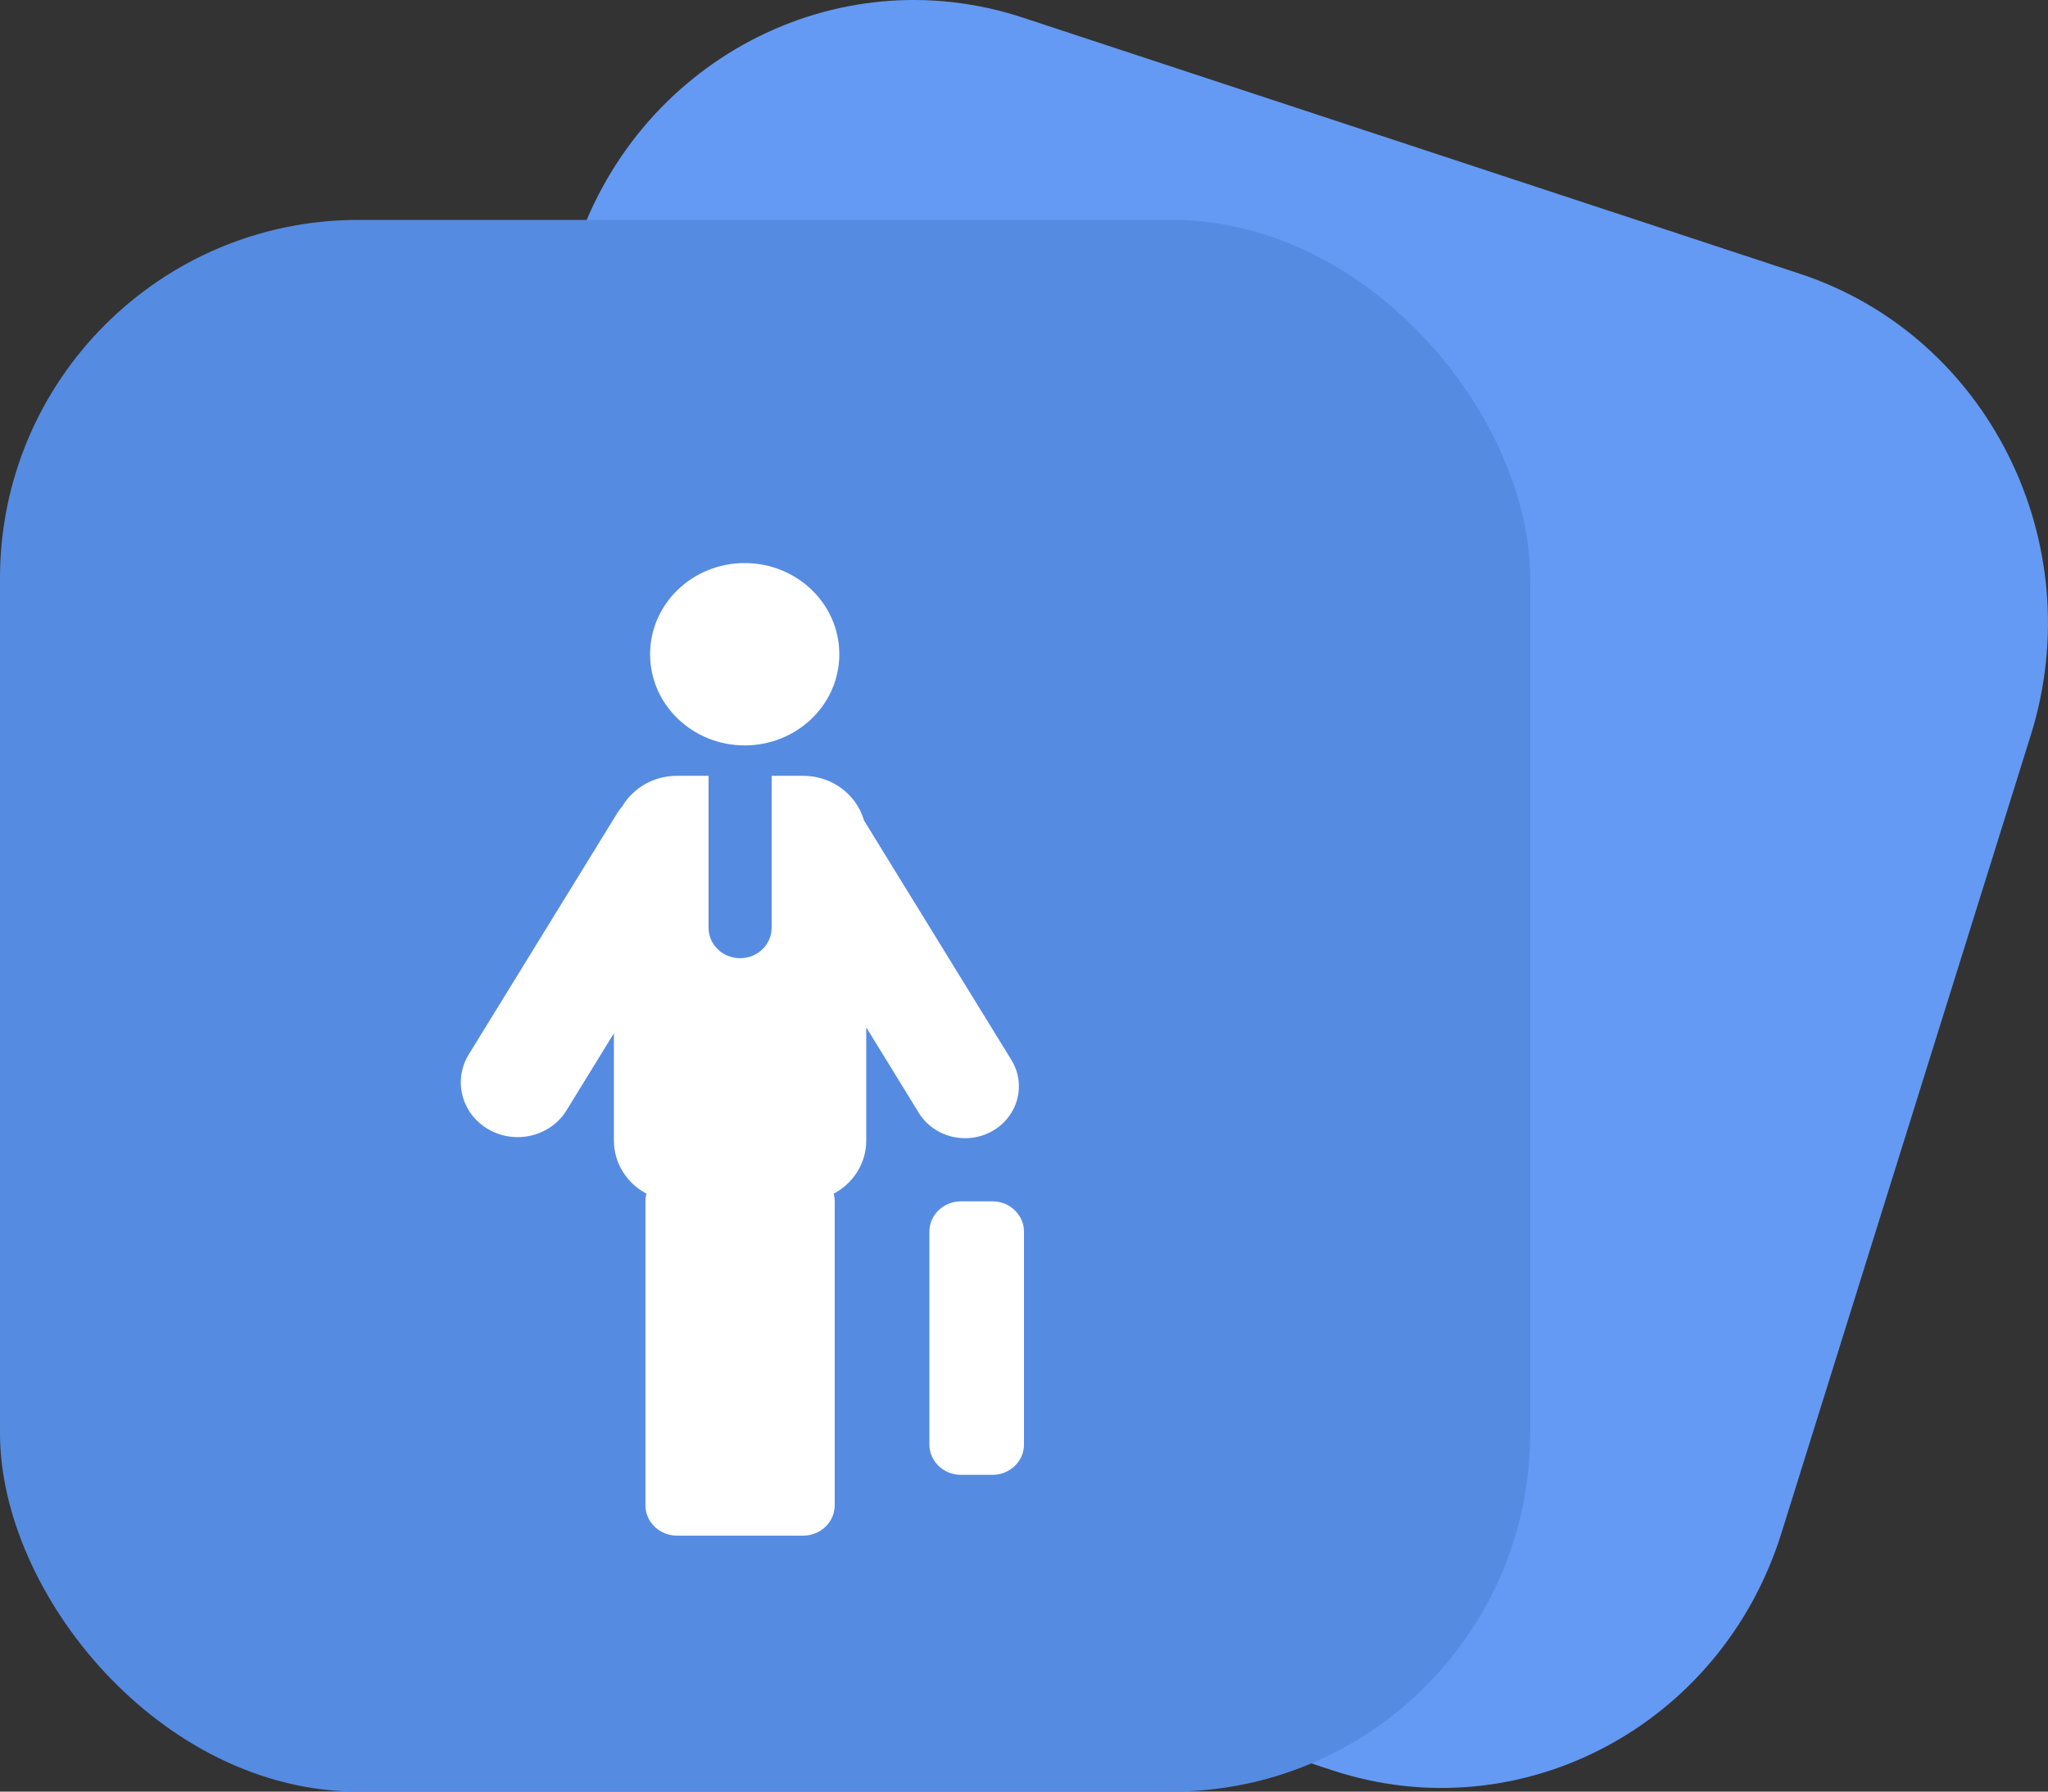
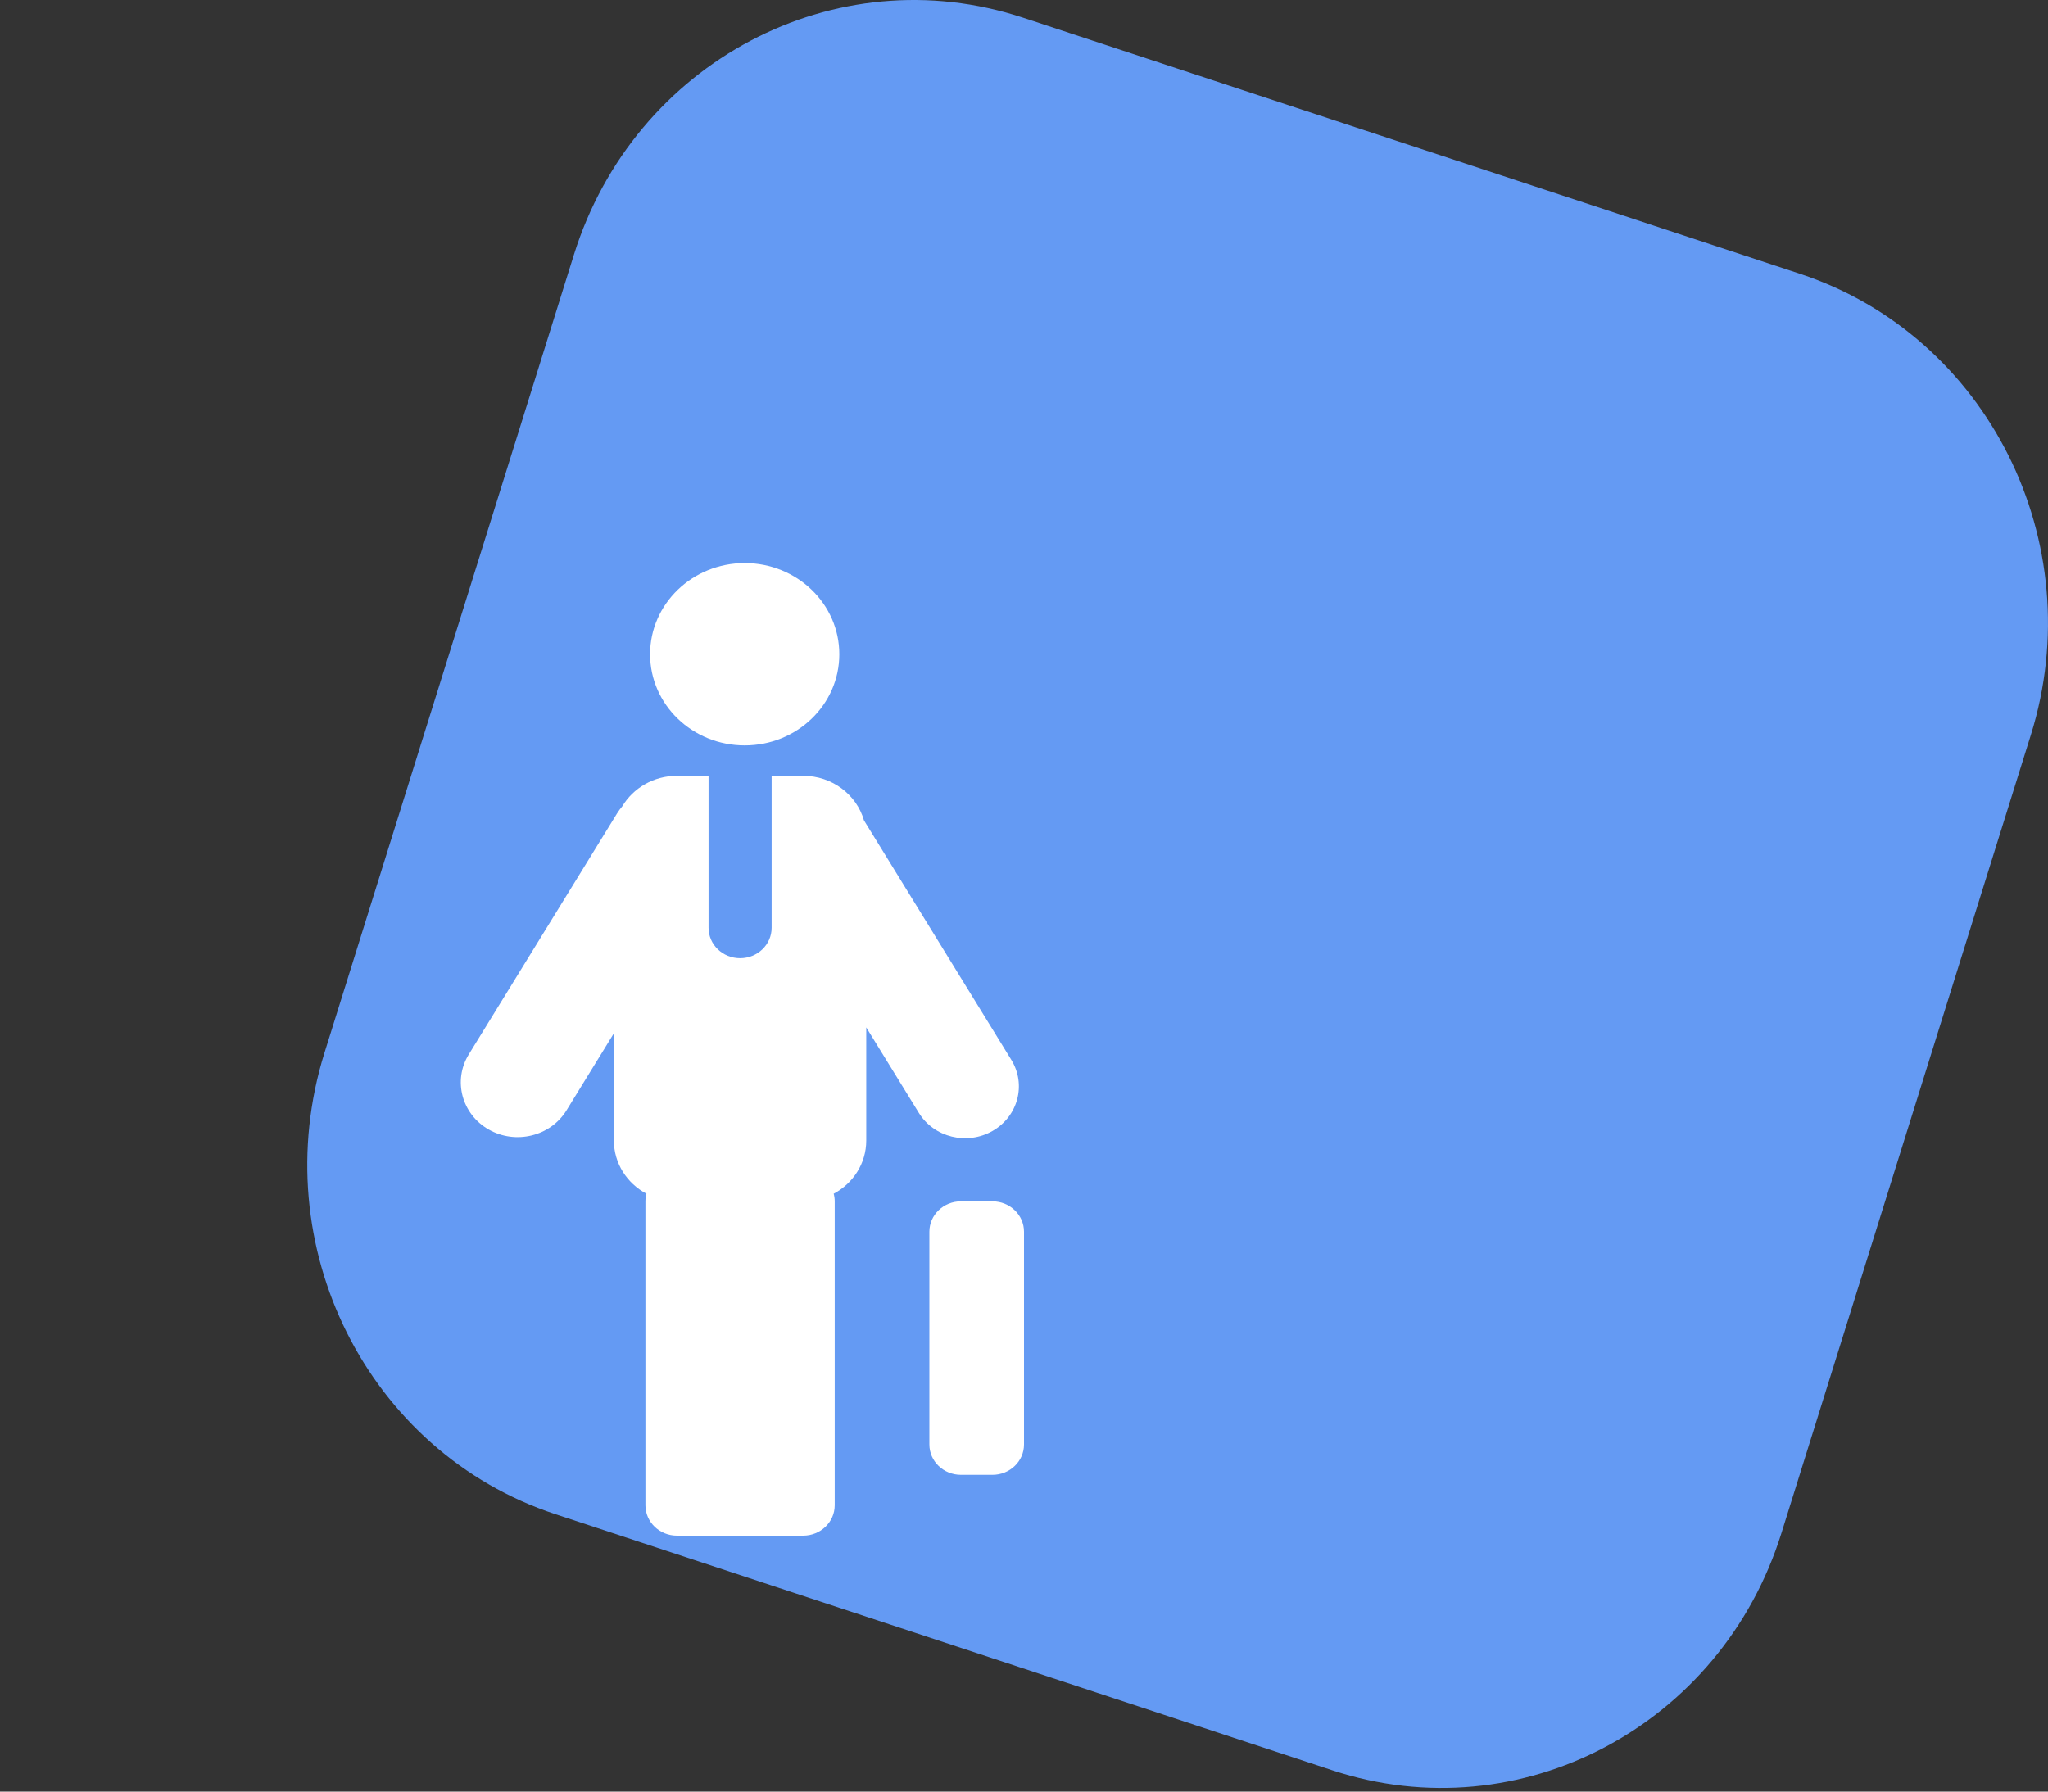
<svg xmlns="http://www.w3.org/2000/svg" width="40" height="35" viewBox="0 0 40 35" fill="none">
  <rect x="0" y="0" width="40" height="35" fill="#333333" stroke="none" />
-   <path d="M11.209 4.977C12.386 1.209 16.313 -0.865 19.98 0.345L35.156 5.349C38.823 6.559 40.841 10.593 39.664 14.361L34.793 29.952C33.616 33.72 29.689 35.794 26.022 34.584L10.846 29.58C7.179 28.37 5.16 24.336 6.337 20.569L11.209 4.977Z" fill="#649AF3" />
-   <rect y="4.296" width="29.886" height="30.704" rx="7" fill="#568BE2" />
+   <path d="M11.209 4.977C12.386 1.209 16.313 -0.865 19.98 0.345L35.156 5.349C38.823 6.559 40.841 10.593 39.664 14.361L34.793 29.952C33.616 33.72 29.689 35.794 26.022 34.584L10.846 29.58C7.179 28.37 5.16 24.336 6.337 20.569L11.209 4.977" fill="#649AF3" />
  <path d="M12.697 12.781C12.697 11.797 13.524 11 14.545 11C15.566 11 16.393 11.797 16.393 12.781C16.393 13.765 15.566 14.562 14.545 14.562C13.524 14.562 12.697 13.765 12.697 12.781Z" fill="white" />
  <path d="M18.152 24.062C18.152 23.735 18.428 23.469 18.768 23.469H19.384C19.724 23.469 20 23.735 20 24.062V28.219C20 28.547 19.724 28.812 19.384 28.812H18.768C18.428 28.812 18.152 28.547 18.152 28.219V24.062Z" fill="white" />
  <path d="M13.839 15.156H13.222C12.765 15.156 12.366 15.396 12.153 15.753C12.116 15.796 12.081 15.843 12.05 15.894L9.155 20.6C8.843 21.108 9.017 21.764 9.544 22.065C10.071 22.366 10.752 22.199 11.065 21.691L11.99 20.186V22.281C11.99 22.729 12.247 23.118 12.626 23.32C12.613 23.368 12.606 23.418 12.606 23.469V29.406C12.606 29.734 12.882 30 13.222 30H15.687C16.027 30 16.303 29.734 16.303 29.406V23.469C16.303 23.418 16.296 23.368 16.283 23.32C16.662 23.118 16.919 22.729 16.919 22.281V20.071L17.945 21.739C18.241 22.221 18.886 22.379 19.385 22.094C19.884 21.809 20.049 21.188 19.753 20.706L16.874 16.026C16.73 15.524 16.253 15.156 15.687 15.156H15.071V18.125C15.071 18.453 14.796 18.719 14.455 18.719C14.115 18.719 13.839 18.453 13.839 18.125V15.156Z" fill="white" />
</svg>